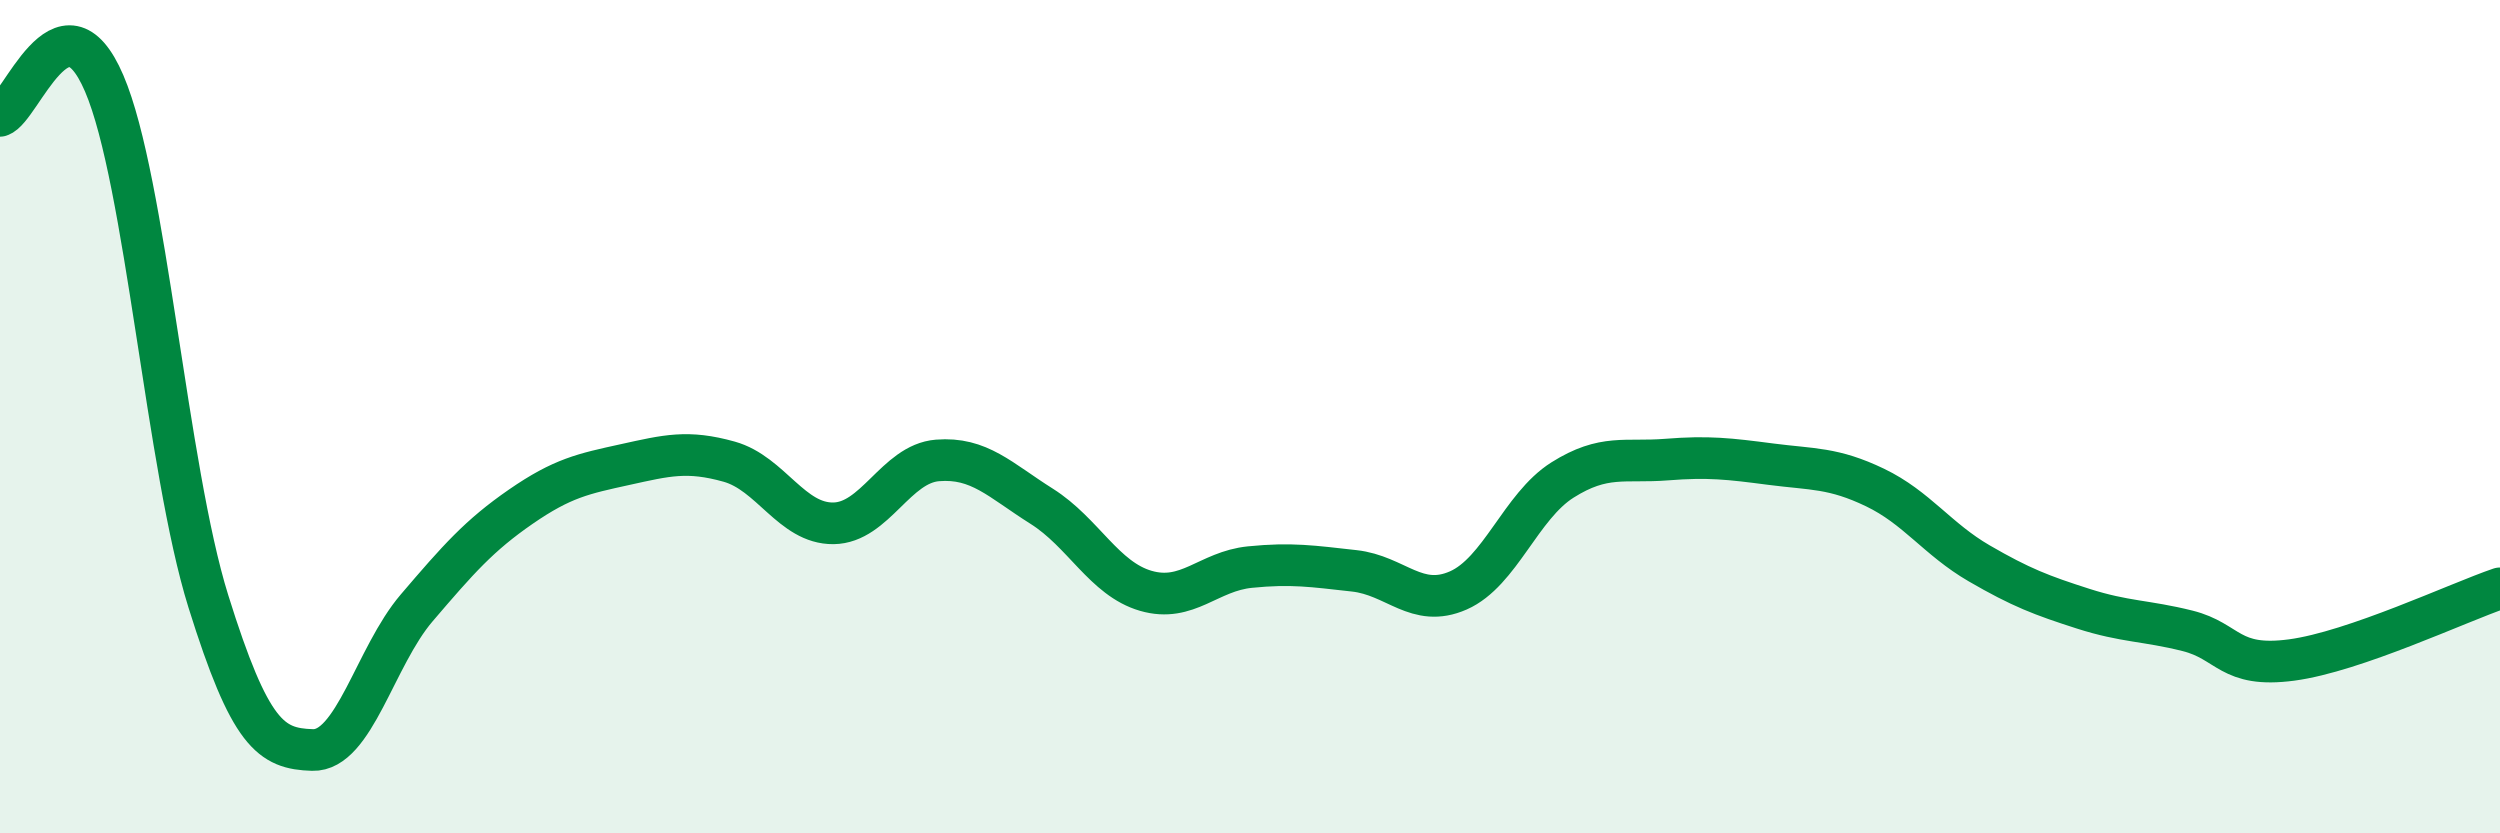
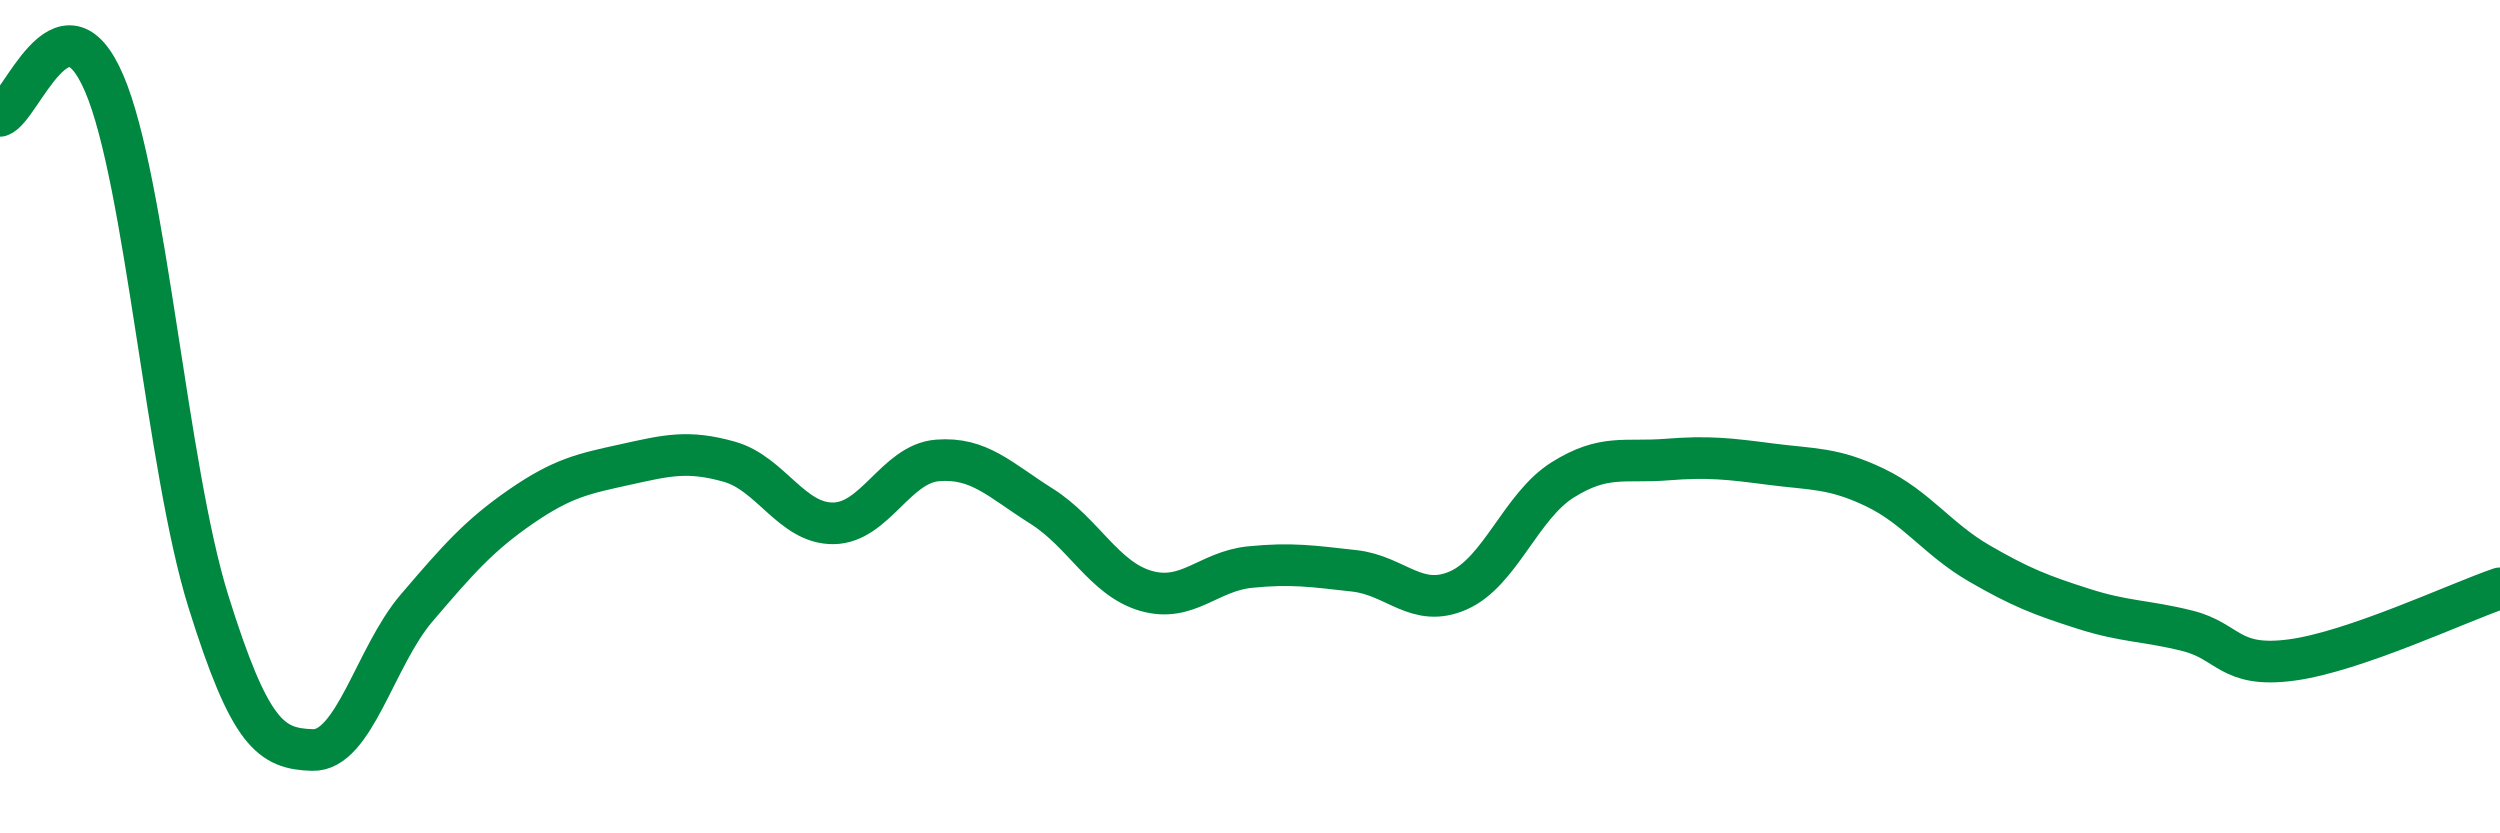
<svg xmlns="http://www.w3.org/2000/svg" width="60" height="20" viewBox="0 0 60 20">
-   <path d="M 0,2.78 C 0.5,2.62 1.5,-0.33 2.5,2 C 3.5,4.33 4,11.23 5,14.43 C 6,17.63 6.5,17.97 7.5,18 C 8.5,18.03 9,15.76 10,14.59 C 11,13.42 11.5,12.85 12.5,12.16 C 13.5,11.47 14,11.37 15,11.15 C 16,10.93 16.5,10.8 17.5,11.08 C 18.5,11.36 19,12.57 20,12.56 C 21,12.55 21.5,11.13 22.5,11.05 C 23.5,10.97 24,11.52 25,12.15 C 26,12.78 26.5,13.89 27.5,14.18 C 28.5,14.47 29,13.71 30,13.61 C 31,13.51 31.5,13.59 32.5,13.7 C 33.5,13.81 34,14.61 35,14.17 C 36,13.73 36.5,12.15 37.5,11.52 C 38.5,10.89 39,11.11 40,11.03 C 41,10.95 41.5,11.01 42.5,11.14 C 43.5,11.27 44,11.22 45,11.7 C 46,12.18 46.5,12.94 47.5,13.52 C 48.5,14.1 49,14.29 50,14.61 C 51,14.93 51.5,14.89 52.5,15.14 C 53.5,15.39 53.5,16.04 55,15.84 C 56.5,15.64 59,14.46 60,14.12L60 20L0 20Z" fill="#008740" opacity="0.1" stroke-linecap="round" stroke-linejoin="round" />
  <path d="M 0,2.78 C 0.5,2.62 1.5,-0.33 2.5,2 C 3.5,4.33 4,11.23 5,14.43 C 6,17.63 6.5,17.97 7.5,18 C 8.5,18.03 9,15.76 10,14.59 C 11,13.42 11.5,12.85 12.5,12.16 C 13.5,11.47 14,11.37 15,11.15 C 16,10.93 16.5,10.8 17.5,11.08 C 18.5,11.36 19,12.57 20,12.56 C 21,12.55 21.5,11.13 22.5,11.05 C 23.5,10.97 24,11.52 25,12.15 C 26,12.78 26.5,13.89 27.5,14.18 C 28.5,14.47 29,13.71 30,13.61 C 31,13.51 31.5,13.59 32.5,13.7 C 33.5,13.81 34,14.61 35,14.17 C 36,13.73 36.5,12.15 37.5,11.52 C 38.5,10.89 39,11.11 40,11.03 C 41,10.95 41.5,11.01 42.5,11.14 C 43.5,11.27 44,11.22 45,11.7 C 46,12.18 46.5,12.94 47.5,13.52 C 48.5,14.1 49,14.29 50,14.61 C 51,14.93 51.5,14.89 52.5,15.14 C 53.5,15.39 53.5,16.04 55,15.84 C 56.5,15.64 59,14.46 60,14.12" stroke="#008740" stroke-width="1" fill="none" stroke-linecap="round" stroke-linejoin="round" />
</svg>